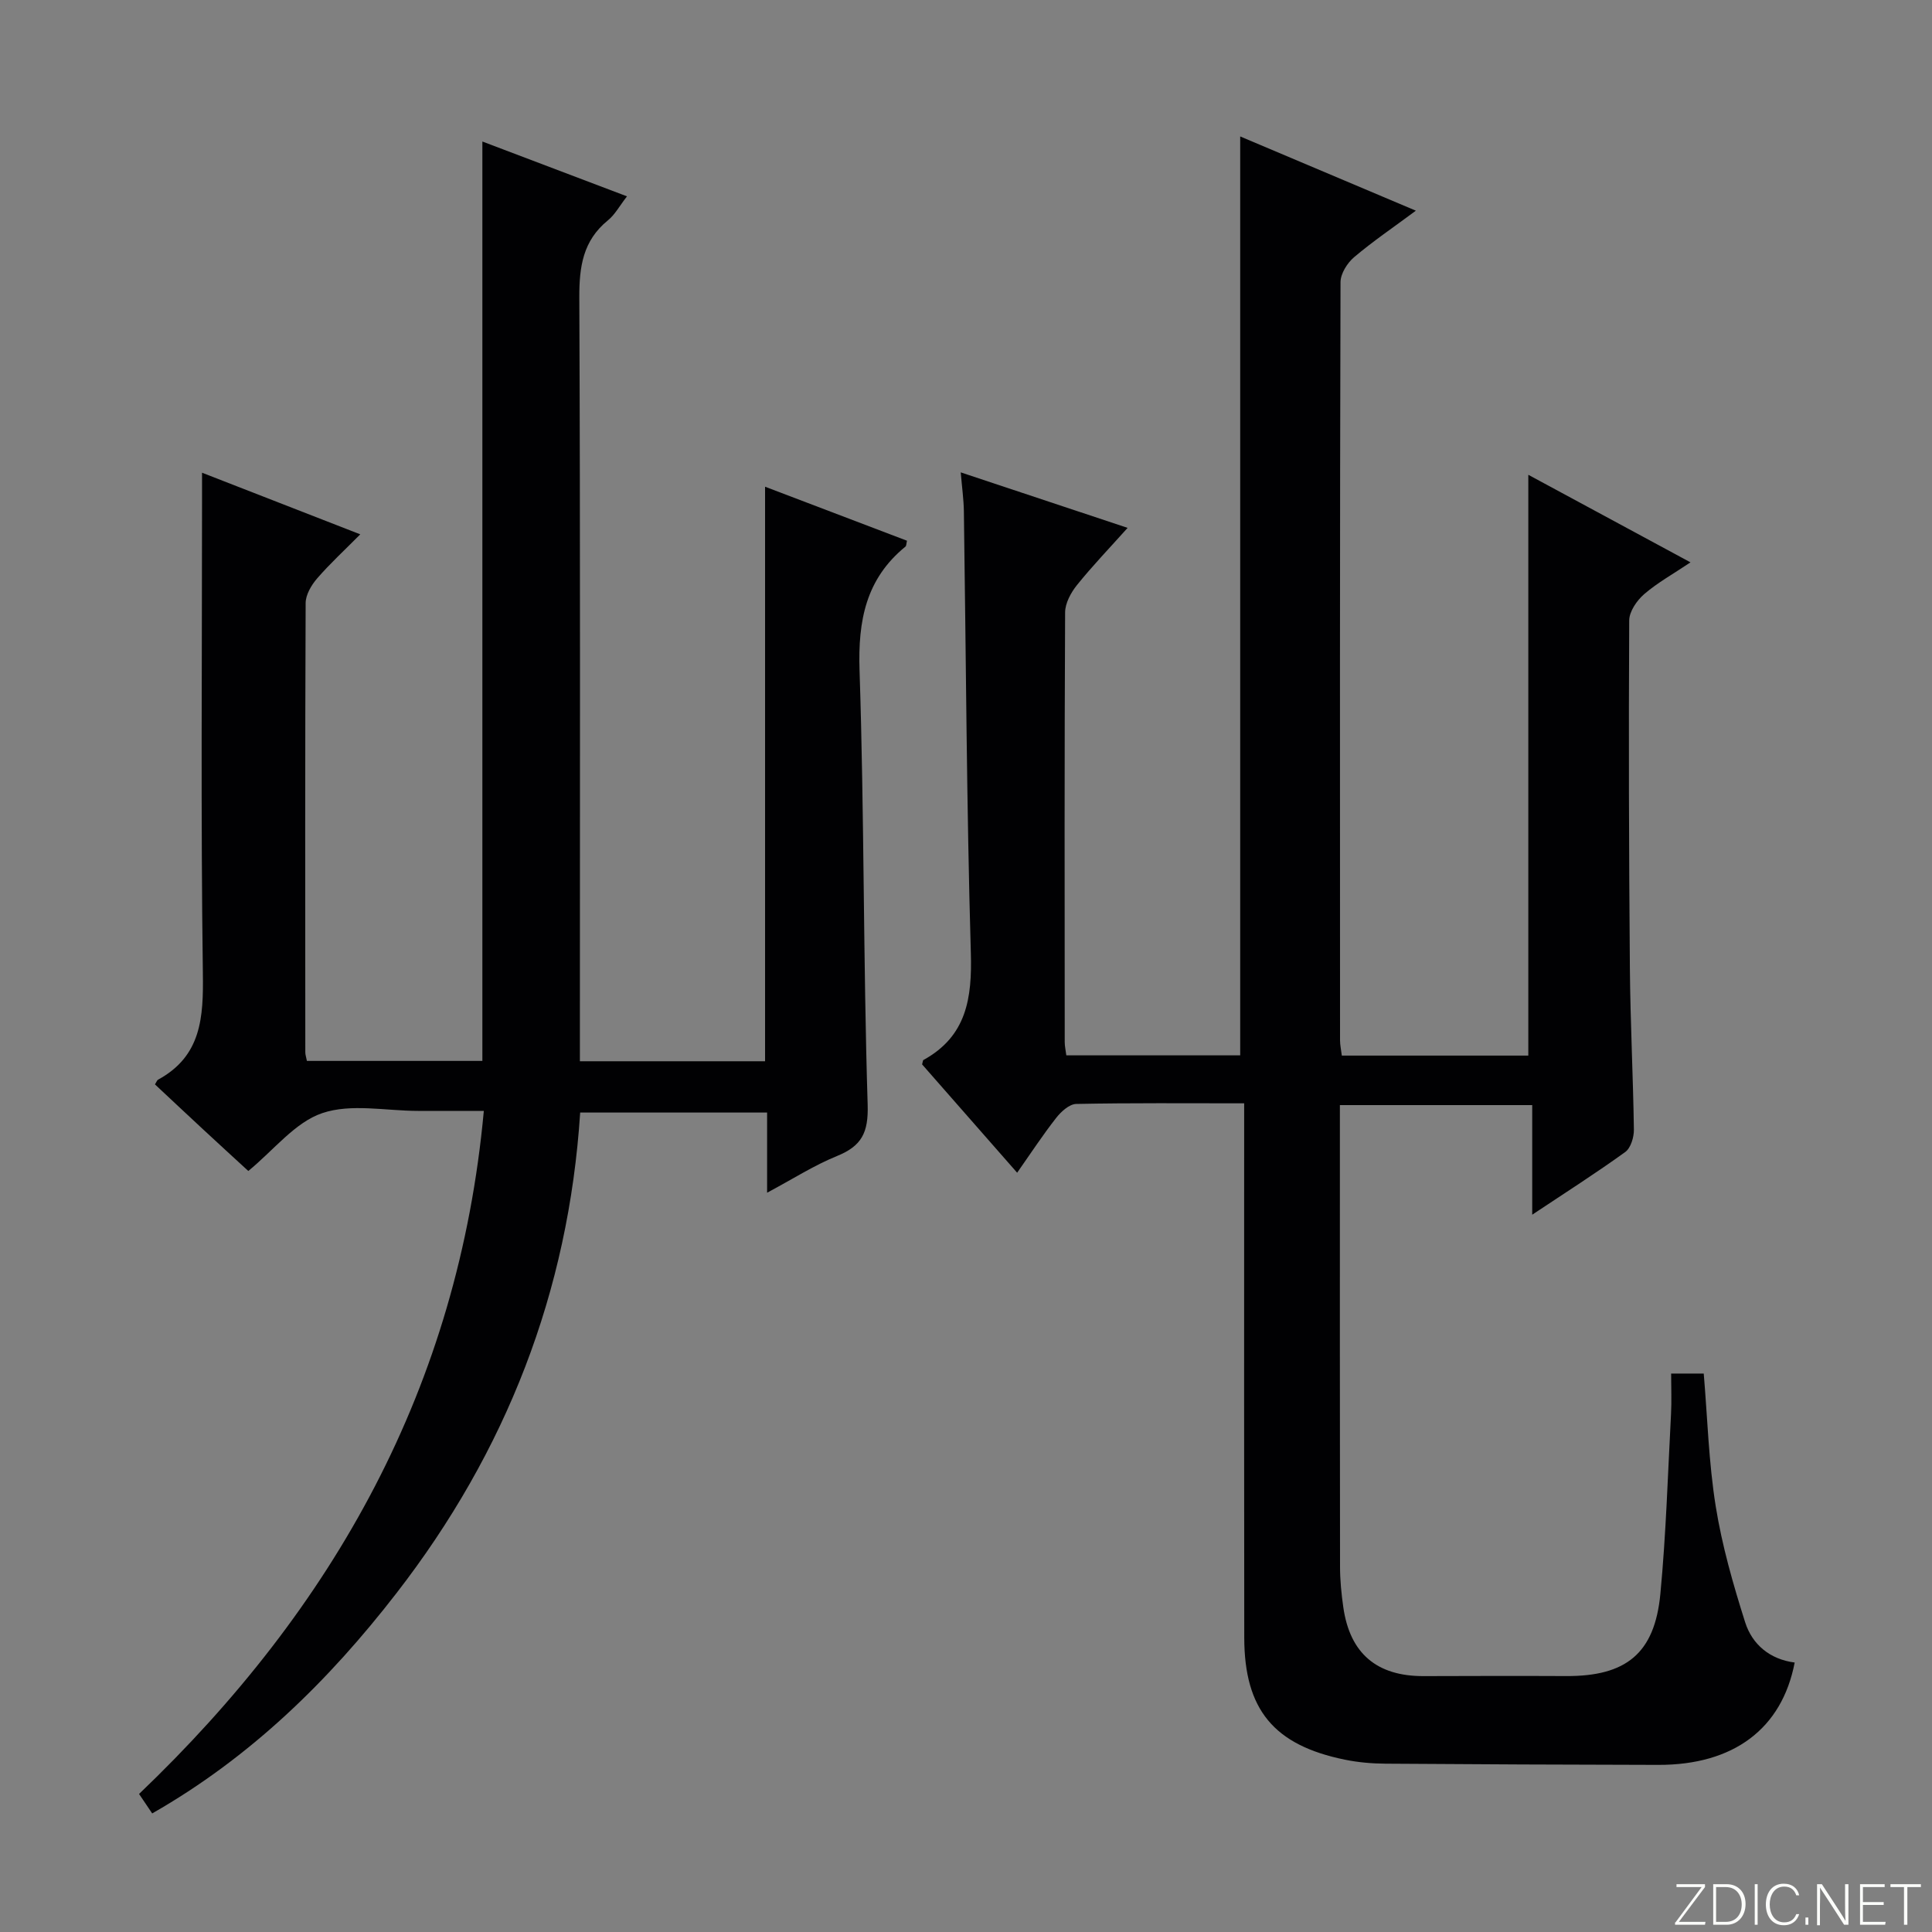
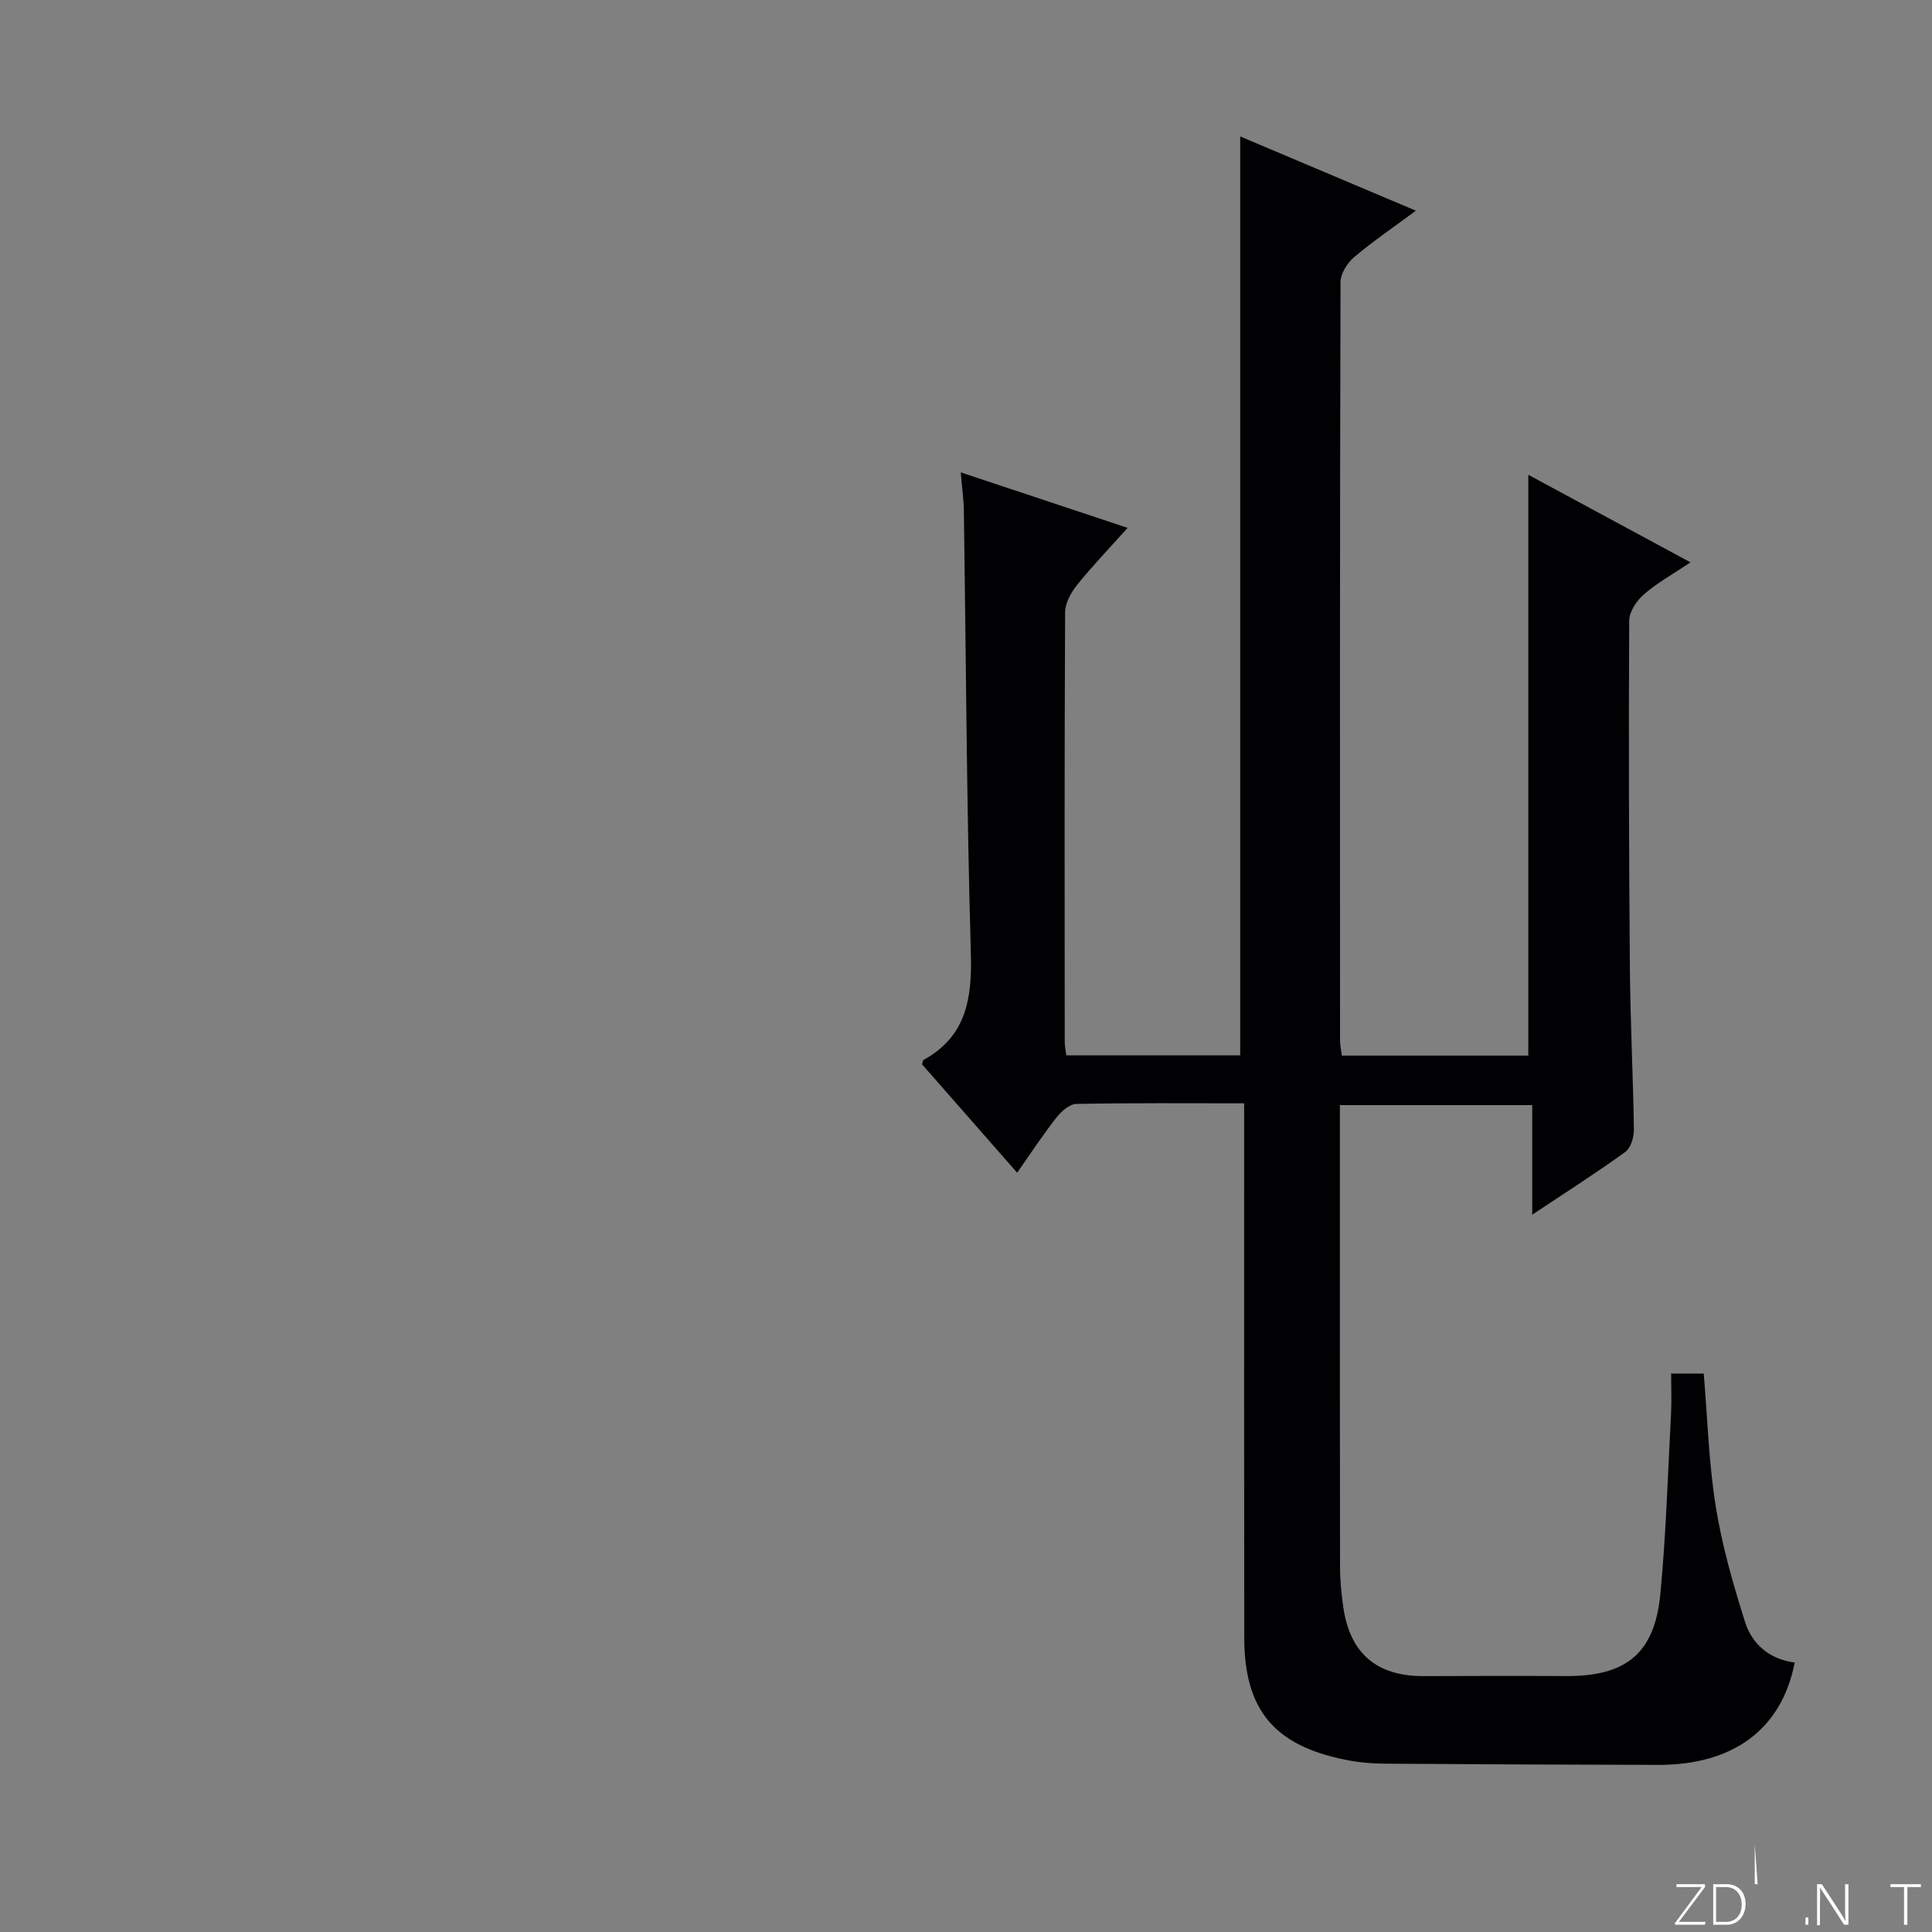
<svg xmlns="http://www.w3.org/2000/svg" enable-background="new 0 0 400 400" viewBox="0 0 400 400">
  <rect x="0" y="0" width="400" height="400" fill="#808080" stroke="none" />
  <g fill="#fbfcfa">
    <path d="m346.9 398 5.4-7.3h-5.2v-.6h5.9v.6l-5.4 7.2h5.5l-.1.6h-6.2v-.5z" />
    <path d="m354.7 390.1h2.8c2.3 0 3.9 1.6 3.9 4.1s-1.6 4.3-3.9 4.3h-2.8zm.6 7.8h2c2.2 0 3.3-1.6 3.3-3.6 0-1.8-1-3.6-3.3-3.6h-2z" />
-     <path d="m363.9 390.1v8.4h-.6v-8.4z" />
-     <path d="m372.5 396.3c-.4 1.3-1.4 2.3-3.2 2.3-2.4 0-3.7-1.9-3.7-4.3 0-2.3 1.2-4.3 3.7-4.3 1.8 0 2.9 1 3.2 2.4h-.6c-.4-1.1-1.1-1.8-2.5-1.8-2.1 0-3 1.9-3 3.7s.9 3.7 3 3.7c1.4 0 2.1-.7 2.5-1.7z" />
+     <path d="m363.9 390.1h-.6v-8.4z" />
    <path d="m373.8 398.5v-1.5h.6v1.5z" />
    <path d="m376.2 398.5v-8.4h1c1.3 2 4.4 6.7 4.9 7.6-.1-1.2-.1-2.4-.1-3.8v-3.8h.7v8.4h-.9c-1.2-1.9-4.4-6.8-5-7.7.1 1.1 0 2.3 0 3.9v3.9h-.6z" />
-     <path d="m390 394.4h-4.3v3.5h4.7l-.1.6h-5.2v-8.4h5.1v.6h-4.5v3.1h4.3v.7z" />
    <path d="m394.2 390.7h-2.8v-.6h6.3v.6h-2.8v7.8h-.7z" />
  </g>
  <path d="m257.59 228.43c-12.16 0-23.47-.1-34.77.13-1.43.03-3.15 1.6-4.16 2.9-2.76 3.52-5.22 7.28-8.07 11.34-6.79-7.74-13.32-15.18-19.68-22.43.17-.6.16-.84.26-.9 8.96-4.92 10.11-12.79 9.83-22.23-.88-30.46-.99-60.93-1.44-91.4-.04-2.46-.39-4.91-.65-8.04 11.68 3.89 22.81 7.59 34.55 11.49-3.74 4.18-7.3 7.88-10.5 11.86-1.25 1.56-2.43 3.74-2.44 5.64-.15 29.66-.1 59.33-.08 88.99 0 .8.19 1.61.33 2.72h36c0-63.29 0-126.62 0-190.25 11.65 4.93 23.65 10 36.37 15.37-4.67 3.47-8.91 6.34-12.79 9.63-1.42 1.2-2.8 3.41-2.81 5.16-.15 52.33-.12 104.65-.1 156.98 0 .96.22 1.93.37 3.16h38.61c0-39.92 0-79.77 0-120.25 11.04 5.96 21.94 11.85 33.58 18.13-3.53 2.37-6.8 4.18-9.58 6.57-1.52 1.31-3.1 3.6-3.11 5.46-.13 23.99-.06 47.99.14 71.98.09 11.15.67 22.29.83 33.44.02 1.57-.65 3.8-1.79 4.63-6.04 4.36-12.33 8.37-19.26 12.98 0-7.94 0-15.14 0-22.69-13.41 0-26.29 0-39.82 0v5.56c0 30-.02 59.99.03 89.99 0 2.81.28 5.64.68 8.43 1.37 9.57 6.95 14.27 16.62 14.24 9.83-.03 19.66-.06 29.49-.01 12.42.07 18.35-4.66 19.53-17 1.18-12.4 1.55-24.87 2.21-37.31.14-2.64.02-5.3.02-8.32h6.75c.77 9.07 1.02 18.36 2.48 27.47 1.3 8.13 3.6 16.15 6.09 24.01 1.47 4.63 5.13 7.69 10.26 8.35-2.64 13.72-12.65 21.23-28.26 21.19-18.83-.04-37.65-.11-56.48-.25-2.8-.02-5.66-.27-8.4-.83-14.69-3-20.8-10.37-20.82-25.26-.05-33.16-.02-66.33-.02-99.49 0-3.47 0-6.94 0-11.14z" fill="#010103" />
-   <path d="m31.51 375.45c-.97-1.44-1.78-2.64-2.72-4.03 40.37-38.56 66.14-84.32 71.38-141.42-4.3 0-8.21 0-12.11 0-.5 0-1 0-1.5 0-6.67 0-13.86-1.57-19.84.46-5.64 1.91-9.99 7.61-15.31 11.98-3.06-2.81-6.34-5.81-9.59-8.83-3.27-3.03-6.51-6.08-9.74-9.1.3-.45.41-.85.67-.99 8.97-4.89 9.38-12.9 9.25-22.02-.44-32.49-.17-64.99-.17-97.48 0-1.82 0-3.64 0-6.15 10.93 4.26 21.39 8.33 32.76 12.76-3.29 3.32-6.3 6.08-8.95 9.15-1.19 1.38-2.36 3.37-2.36 5.1-.13 30.99-.09 61.99-.07 92.99 0 .48.17.95.33 1.78h36.33c0-63.14 0-126.32 0-190.35 10.36 3.93 19.88 7.54 29.94 11.35-1.53 1.97-2.49 3.79-3.96 4.98-5.17 4.21-5.93 9.6-5.91 15.95.22 50.66.12 101.32.12 151.98v6.16h38.34c0-39.39 0-78.78 0-118.95 10.32 3.93 19.87 7.56 29.38 11.18-.15.64-.12 1.06-.31 1.21-8.21 6.7-9.85 15.34-9.51 25.64.99 29.95.75 59.94 1.68 89.89.18 5.85-1.25 8.58-6.37 10.66-4.72 1.92-9.08 4.72-14.45 7.59 0-5.93 0-11.1 0-16.6-13.22 0-25.77 0-38.7 0-2.4 37.15-15.32 70.18-38.03 99.5-14.07 18.18-30.21 33.98-50.58 45.61z" fill="#010103" />
</svg>